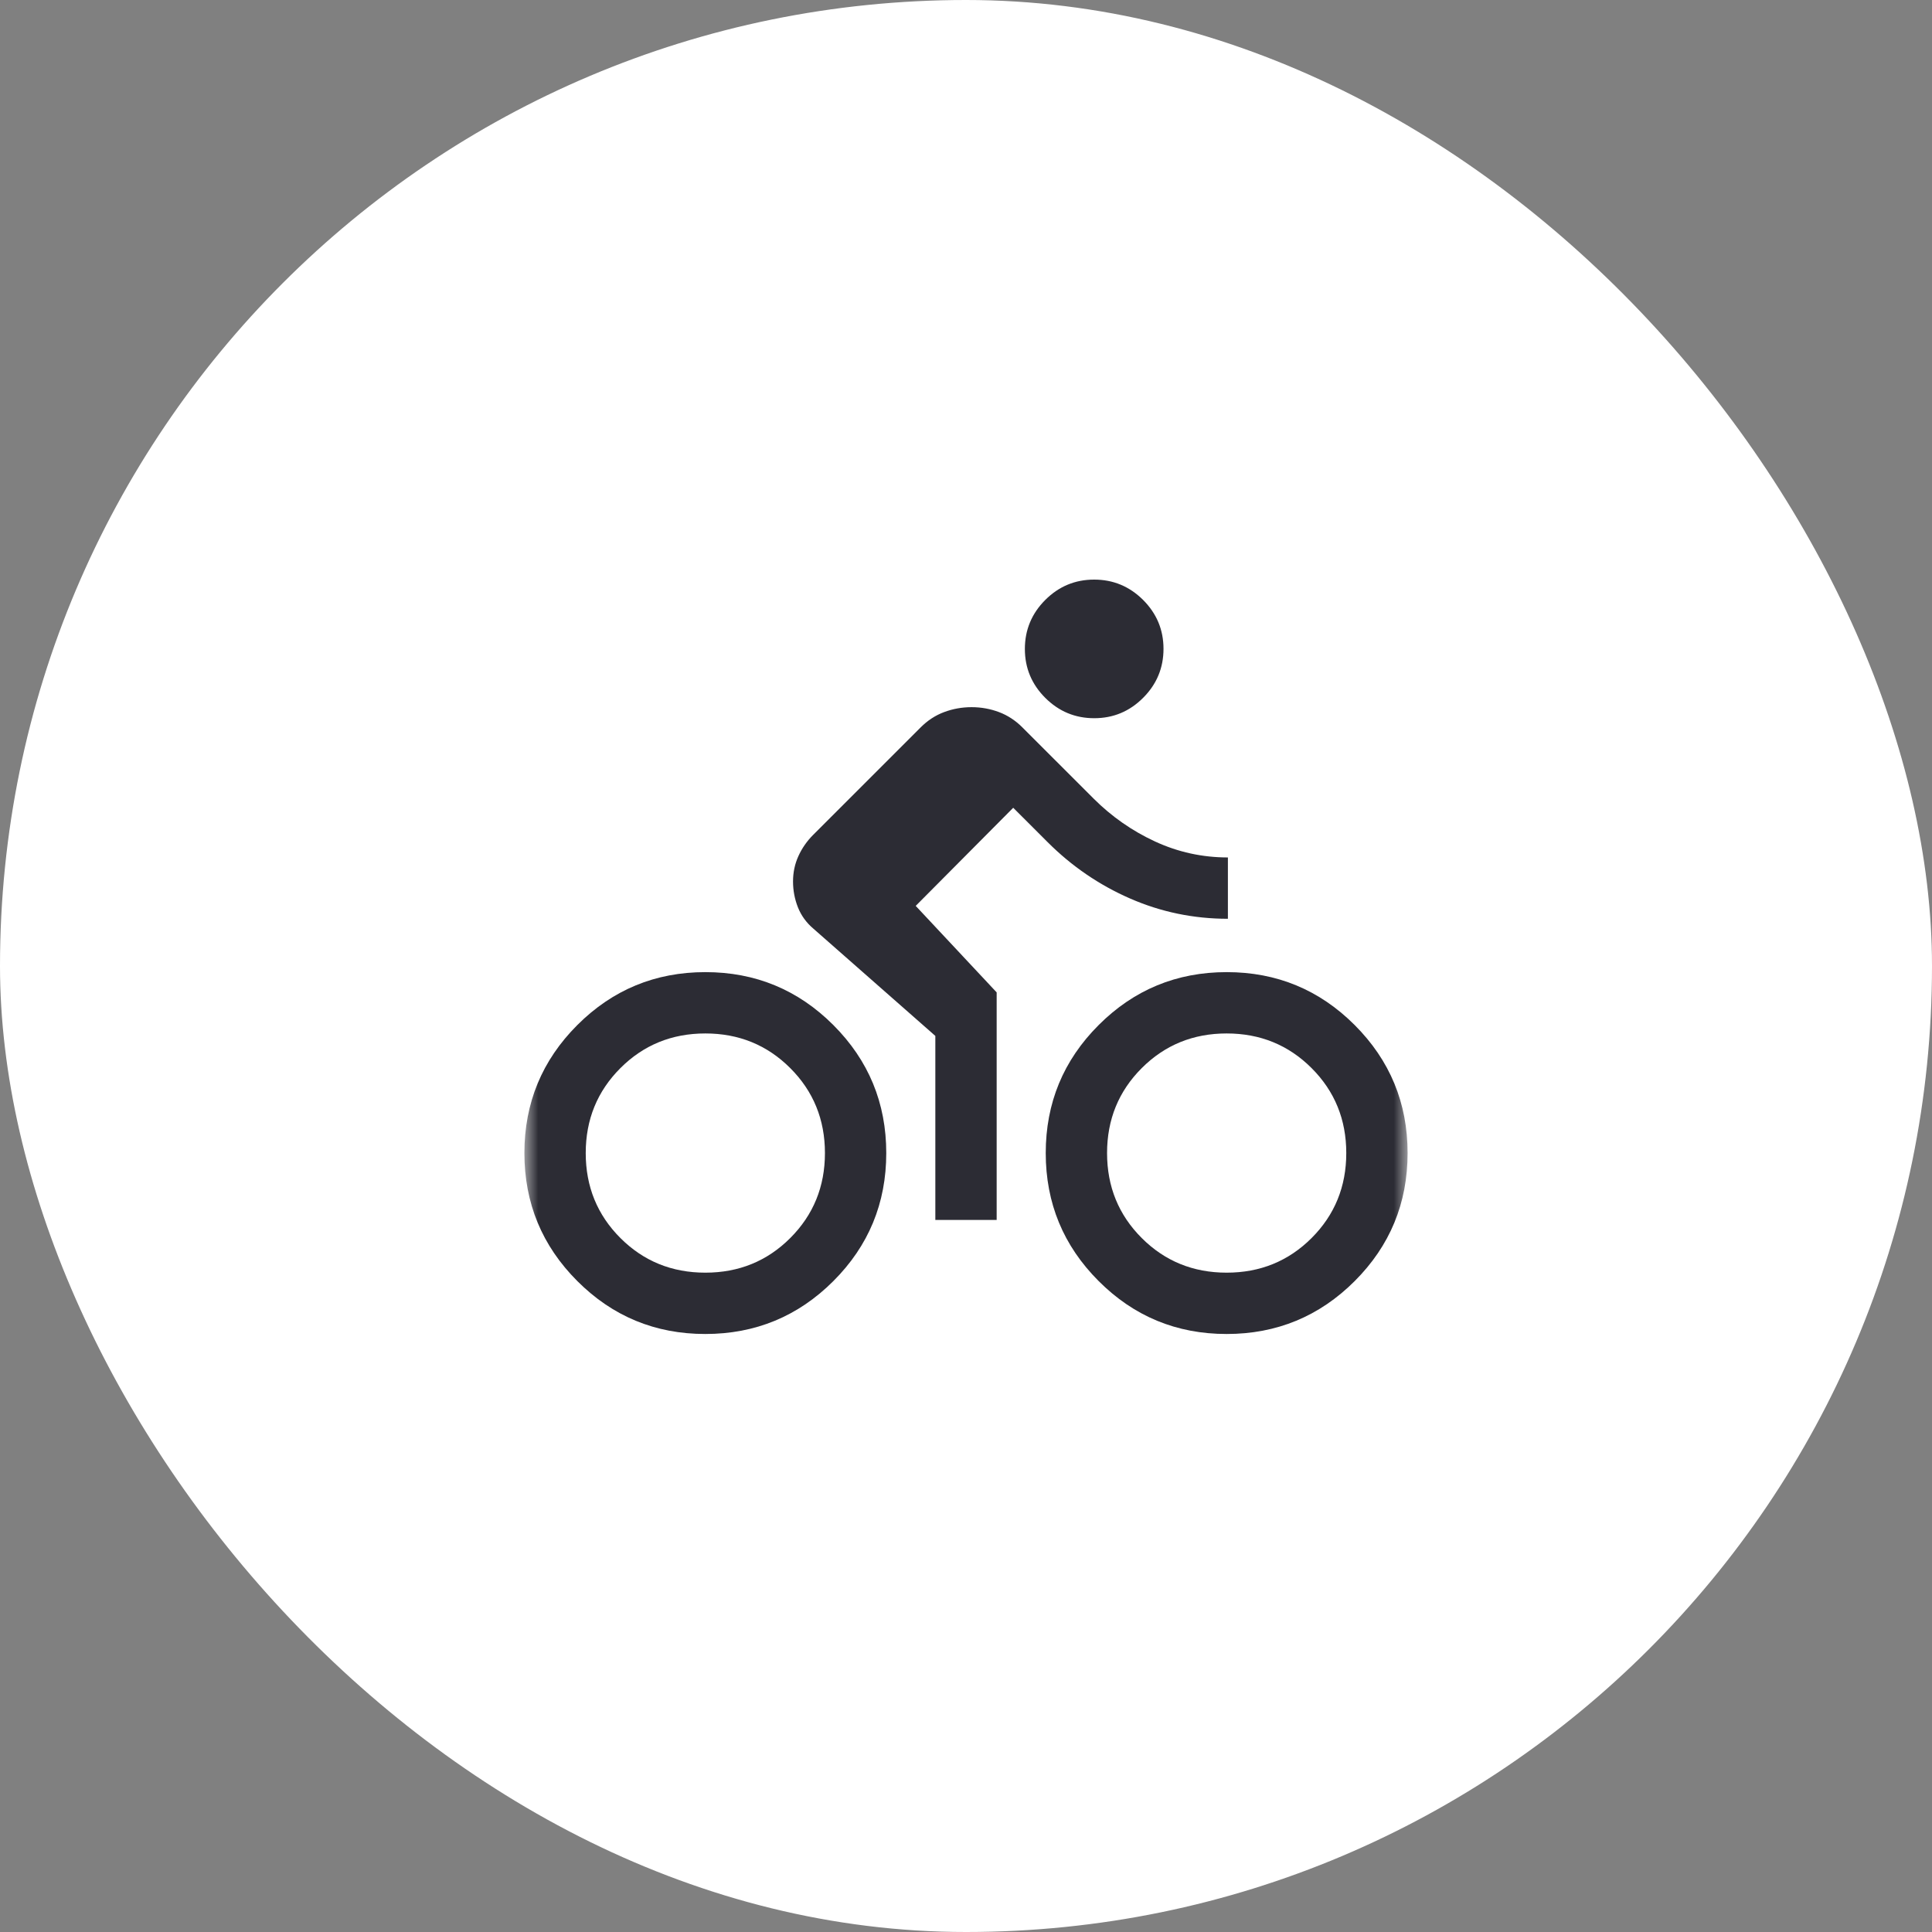
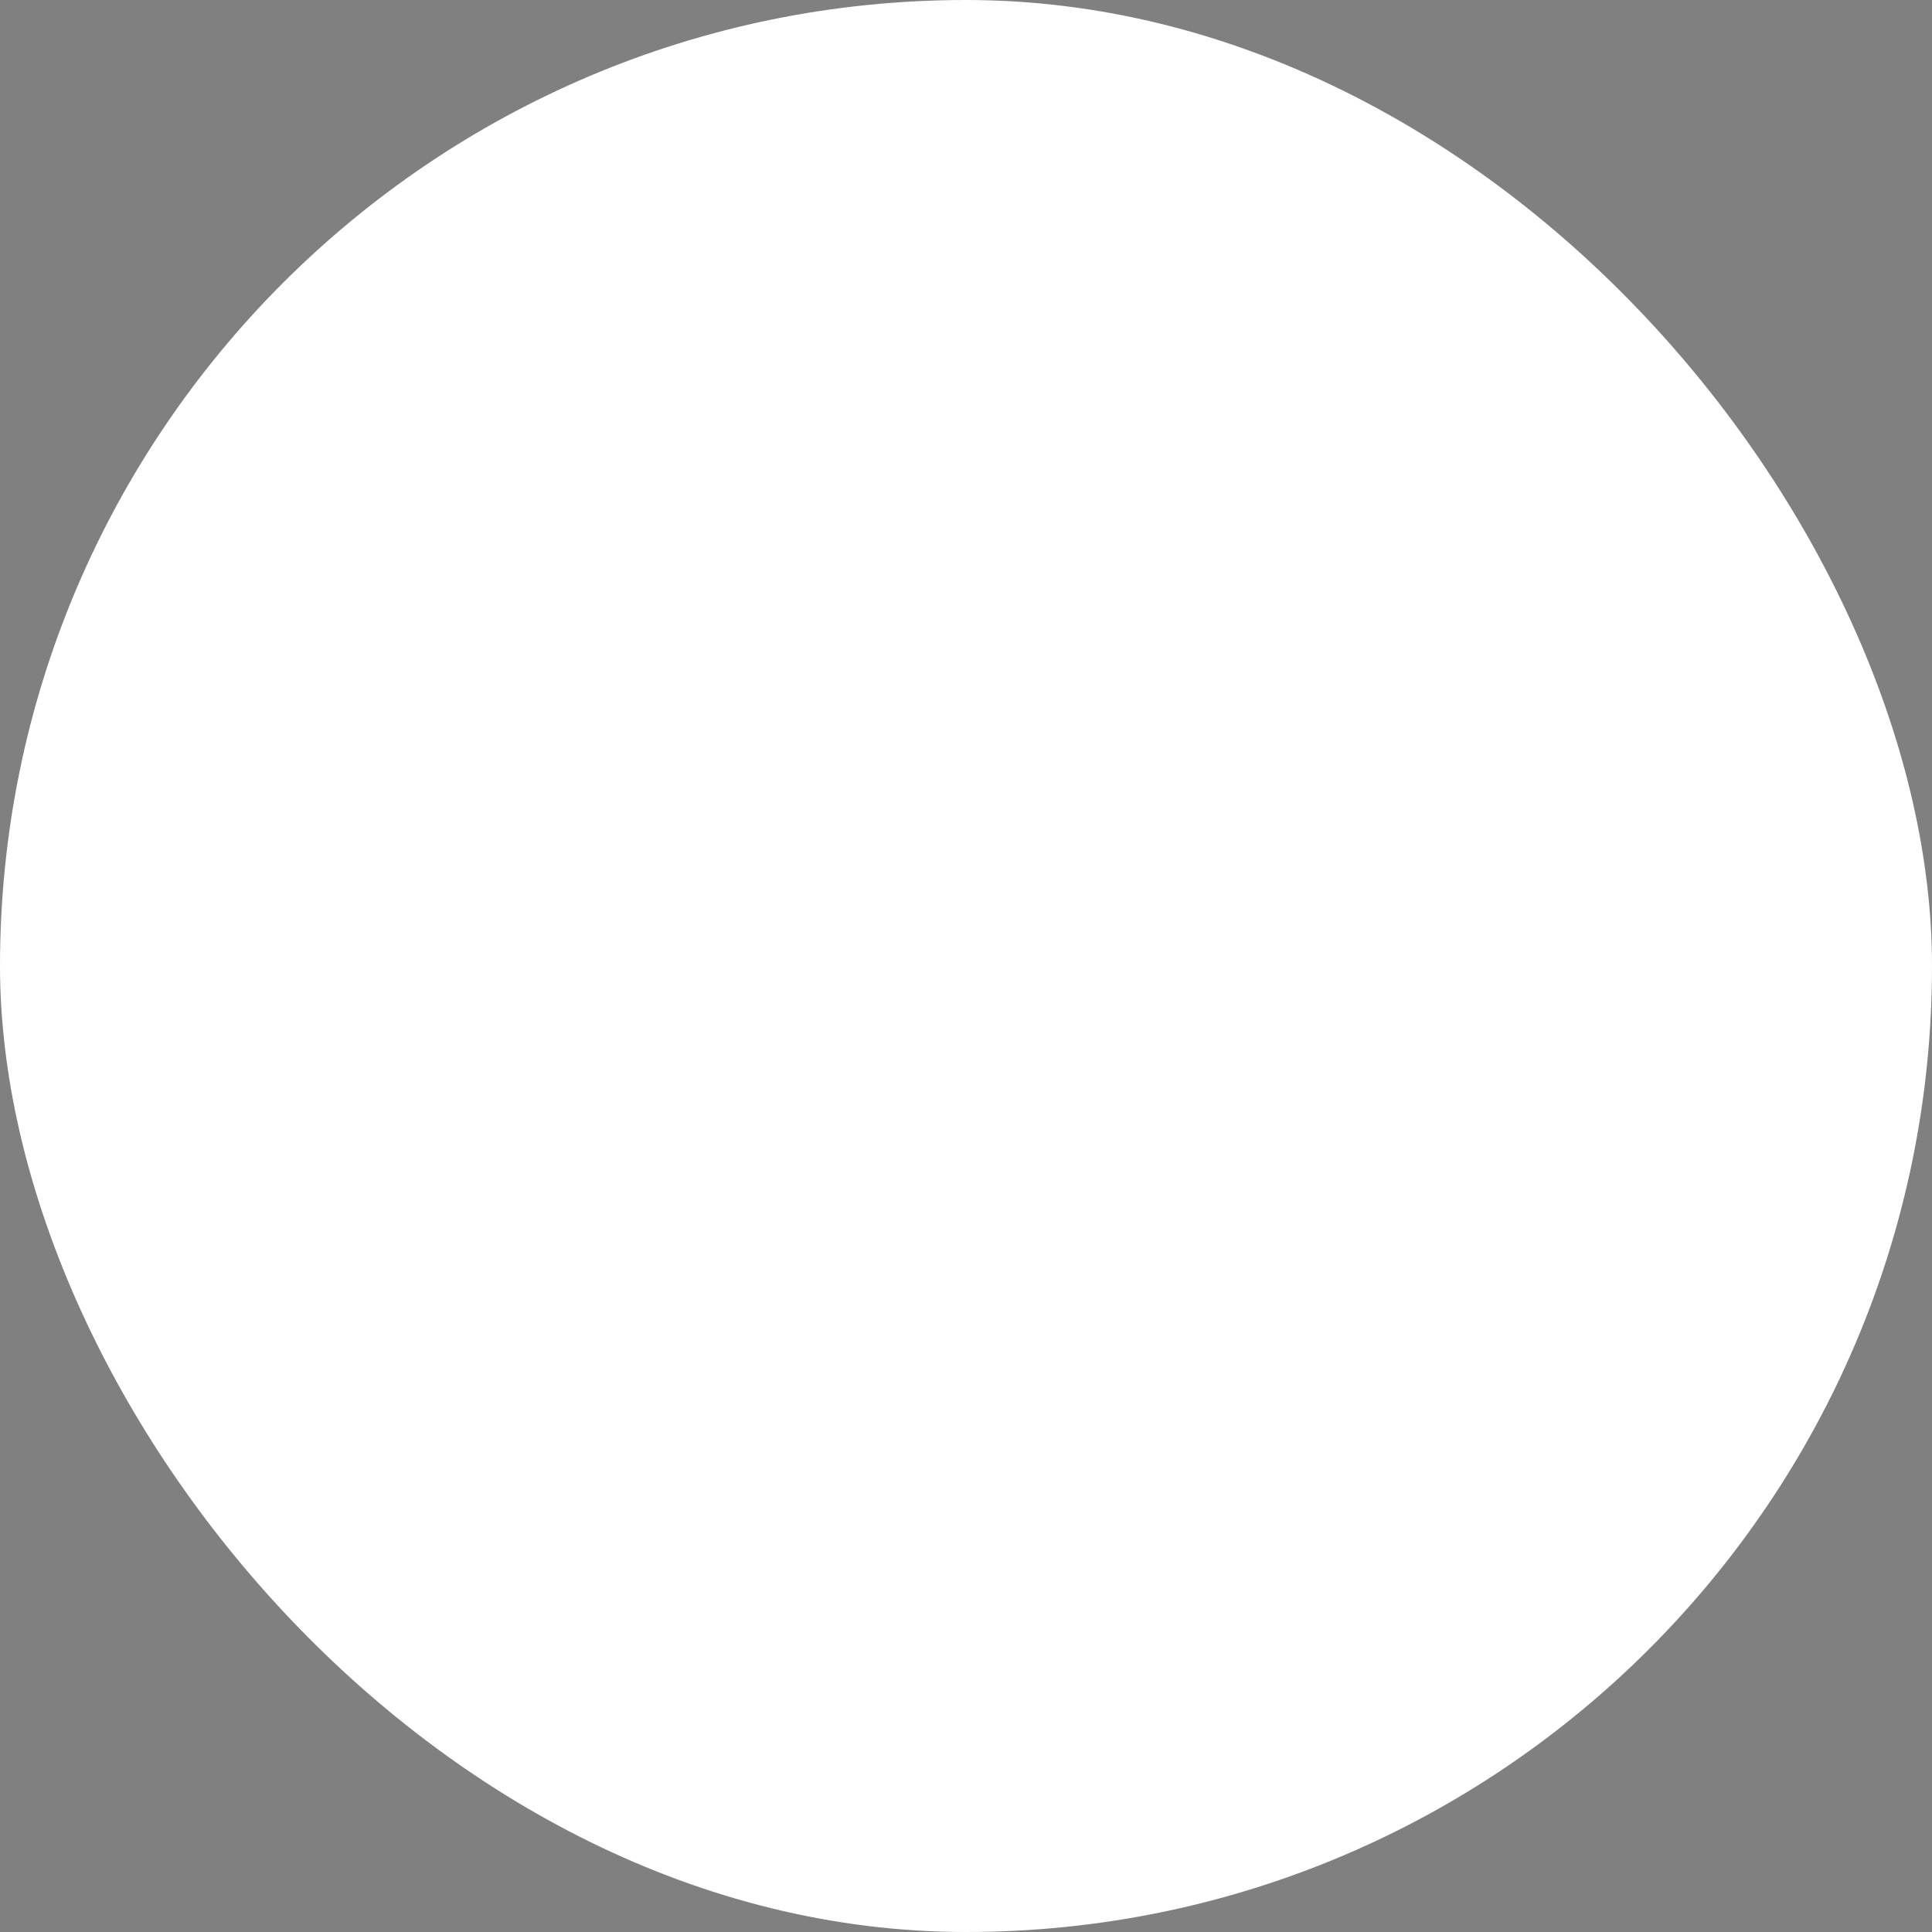
<svg xmlns="http://www.w3.org/2000/svg" width="70" height="70" viewBox="0 0 70 70" fill="none">
  <rect x="0" y="0" width="70" height="70" fill="#808080" stroke="none" />
  <rect width="70" height="70" rx="35" fill="white" />
  <mask id="mask0_2074_432" style="mask-type:alpha" maskUnits="userSpaceOnUse" x="19" y="19" width="32" height="32">
-     <rect x="19" y="19" width="32" height="32" fill="#D9D9D9" />
-   </mask>
+     </mask>
  <g mask="url(#mask0_2074_432)">
-     <path d="M25.554 48.333C23.74 48.333 22.194 47.694 20.917 46.415C19.639 45.137 19 43.591 19 41.777C19 39.963 19.639 38.417 20.918 37.139C22.196 35.861 23.743 35.222 25.557 35.222C27.371 35.222 28.917 35.862 30.194 37.14C31.472 38.419 32.111 39.965 32.111 41.779C32.111 43.593 31.472 45.139 30.193 46.417C28.915 47.694 27.368 48.333 25.554 48.333ZM25.556 46.111C26.77 46.111 27.796 45.693 28.633 44.856C29.47 44.019 29.889 42.993 29.889 41.778C29.889 40.563 29.47 39.537 28.633 38.7C27.796 37.863 26.77 37.444 25.556 37.444C24.341 37.444 23.315 37.863 22.478 38.7C21.641 39.537 21.222 40.563 21.222 41.778C21.222 42.993 21.641 44.019 22.478 44.856C23.315 45.693 24.341 46.111 25.556 46.111ZM33.889 44.2V37.533L29.467 33.644C29.215 33.43 29.03 33.174 28.911 32.876C28.793 32.578 28.733 32.265 28.733 31.937C28.733 31.609 28.798 31.302 28.928 31.017C29.057 30.732 29.237 30.474 29.467 30.244L33.356 26.356C33.607 26.104 33.891 25.918 34.208 25.8C34.524 25.682 34.855 25.622 35.202 25.622C35.549 25.622 35.88 25.682 36.194 25.8C36.509 25.918 36.793 26.104 37.044 26.356L39.622 28.933C40.274 29.585 41.017 30.104 41.85 30.489C42.683 30.874 43.563 31.067 44.489 31.067V33.289C43.249 33.289 42.068 33.045 40.948 32.556C39.827 32.067 38.83 31.385 37.956 30.511L36.711 29.267L33.178 32.822L36.111 35.956V44.2H33.889ZM39.646 26.022C38.956 26.022 38.365 25.777 37.872 25.285C37.38 24.794 37.133 24.203 37.133 23.513C37.133 22.823 37.379 22.231 37.87 21.739C38.362 21.246 38.953 21 39.643 21C40.333 21 40.924 21.246 41.417 21.737C41.909 22.229 42.156 22.819 42.156 23.509C42.156 24.199 41.91 24.791 41.418 25.283C40.927 25.776 40.336 26.022 39.646 26.022ZM44.443 48.333C42.629 48.333 41.083 47.694 39.806 46.415C38.528 45.137 37.889 43.591 37.889 41.777C37.889 39.963 38.528 38.417 39.807 37.139C41.085 35.861 42.632 35.222 44.446 35.222C46.26 35.222 47.806 35.862 49.083 37.14C50.361 38.419 51 39.965 51 41.779C51 43.593 50.361 45.139 49.082 46.417C47.804 47.694 46.257 48.333 44.443 48.333ZM44.444 46.111C45.659 46.111 46.685 45.693 47.522 44.856C48.359 44.019 48.778 42.993 48.778 41.778C48.778 40.563 48.359 39.537 47.522 38.7C46.685 37.863 45.659 37.444 44.444 37.444C43.23 37.444 42.204 37.863 41.367 38.7C40.53 39.537 40.111 40.563 40.111 41.778C40.111 42.993 40.53 44.019 41.367 44.856C42.204 45.693 43.23 46.111 44.444 46.111Z" fill="#2C2C34" />
+     <path d="M25.554 48.333C23.74 48.333 22.194 47.694 20.917 46.415C19.639 45.137 19 43.591 19 41.777C19 39.963 19.639 38.417 20.918 37.139C22.196 35.861 23.743 35.222 25.557 35.222C27.371 35.222 28.917 35.862 30.194 37.14C31.472 38.419 32.111 39.965 32.111 41.779C32.111 43.593 31.472 45.139 30.193 46.417C28.915 47.694 27.368 48.333 25.554 48.333ZM25.556 46.111C26.77 46.111 27.796 45.693 28.633 44.856C29.47 44.019 29.889 42.993 29.889 41.778C29.889 40.563 29.47 39.537 28.633 38.7C27.796 37.863 26.77 37.444 25.556 37.444C24.341 37.444 23.315 37.863 22.478 38.7C21.641 39.537 21.222 40.563 21.222 41.778C21.222 42.993 21.641 44.019 22.478 44.856C23.315 45.693 24.341 46.111 25.556 46.111ZM33.889 44.2V37.533L29.467 33.644C29.215 33.43 29.03 33.174 28.911 32.876C28.793 32.578 28.733 32.265 28.733 31.937C28.733 31.609 28.798 31.302 28.928 31.017C29.057 30.732 29.237 30.474 29.467 30.244L33.356 26.356C33.607 26.104 33.891 25.918 34.208 25.8C34.524 25.682 34.855 25.622 35.202 25.622C35.549 25.622 35.88 25.682 36.194 25.8C36.509 25.918 36.793 26.104 37.044 26.356L39.622 28.933C40.274 29.585 41.017 30.104 41.85 30.489C42.683 30.874 43.563 31.067 44.489 31.067V33.289C43.249 33.289 42.068 33.045 40.948 32.556C39.827 32.067 38.83 31.385 37.956 30.511L36.711 29.267L33.178 32.822L36.111 35.956V44.2H33.889ZC38.956 26.022 38.365 25.777 37.872 25.285C37.38 24.794 37.133 24.203 37.133 23.513C37.133 22.823 37.379 22.231 37.87 21.739C38.362 21.246 38.953 21 39.643 21C40.333 21 40.924 21.246 41.417 21.737C41.909 22.229 42.156 22.819 42.156 23.509C42.156 24.199 41.91 24.791 41.418 25.283C40.927 25.776 40.336 26.022 39.646 26.022ZM44.443 48.333C42.629 48.333 41.083 47.694 39.806 46.415C38.528 45.137 37.889 43.591 37.889 41.777C37.889 39.963 38.528 38.417 39.807 37.139C41.085 35.861 42.632 35.222 44.446 35.222C46.26 35.222 47.806 35.862 49.083 37.14C50.361 38.419 51 39.965 51 41.779C51 43.593 50.361 45.139 49.082 46.417C47.804 47.694 46.257 48.333 44.443 48.333ZM44.444 46.111C45.659 46.111 46.685 45.693 47.522 44.856C48.359 44.019 48.778 42.993 48.778 41.778C48.778 40.563 48.359 39.537 47.522 38.7C46.685 37.863 45.659 37.444 44.444 37.444C43.23 37.444 42.204 37.863 41.367 38.7C40.53 39.537 40.111 40.563 40.111 41.778C40.111 42.993 40.53 44.019 41.367 44.856C42.204 45.693 43.23 46.111 44.444 46.111Z" fill="#2C2C34" />
  </g>
</svg>